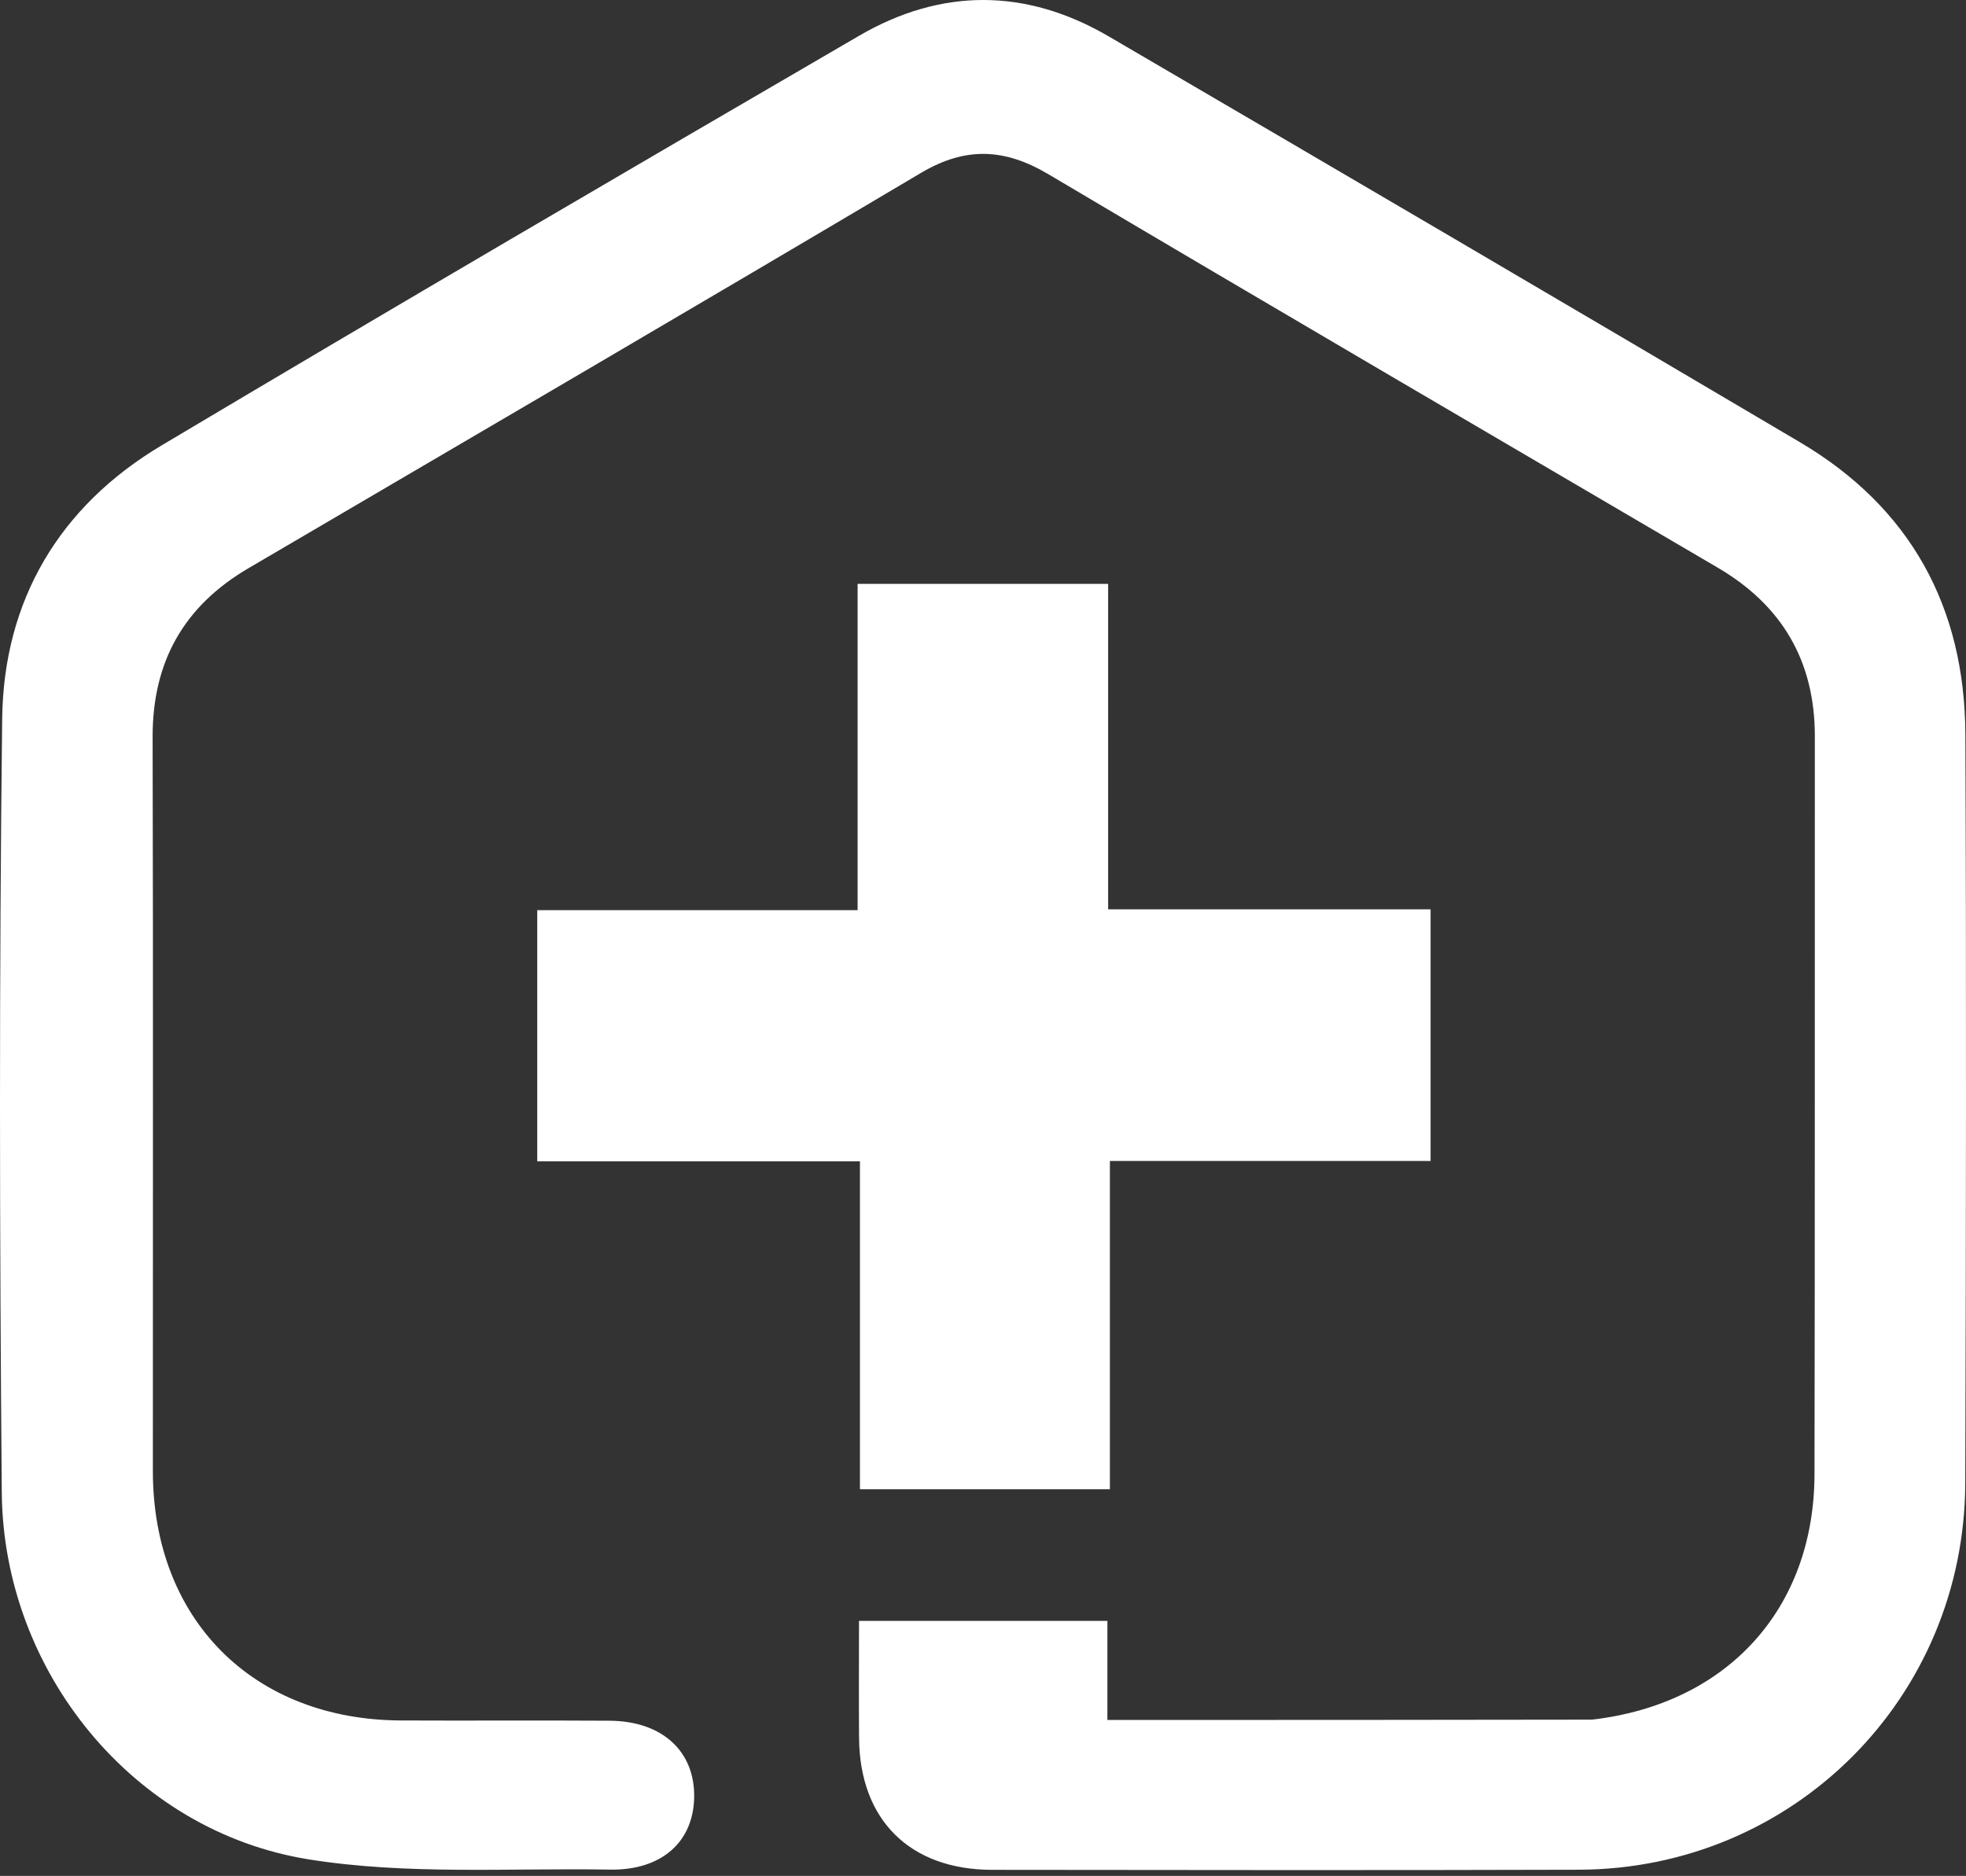
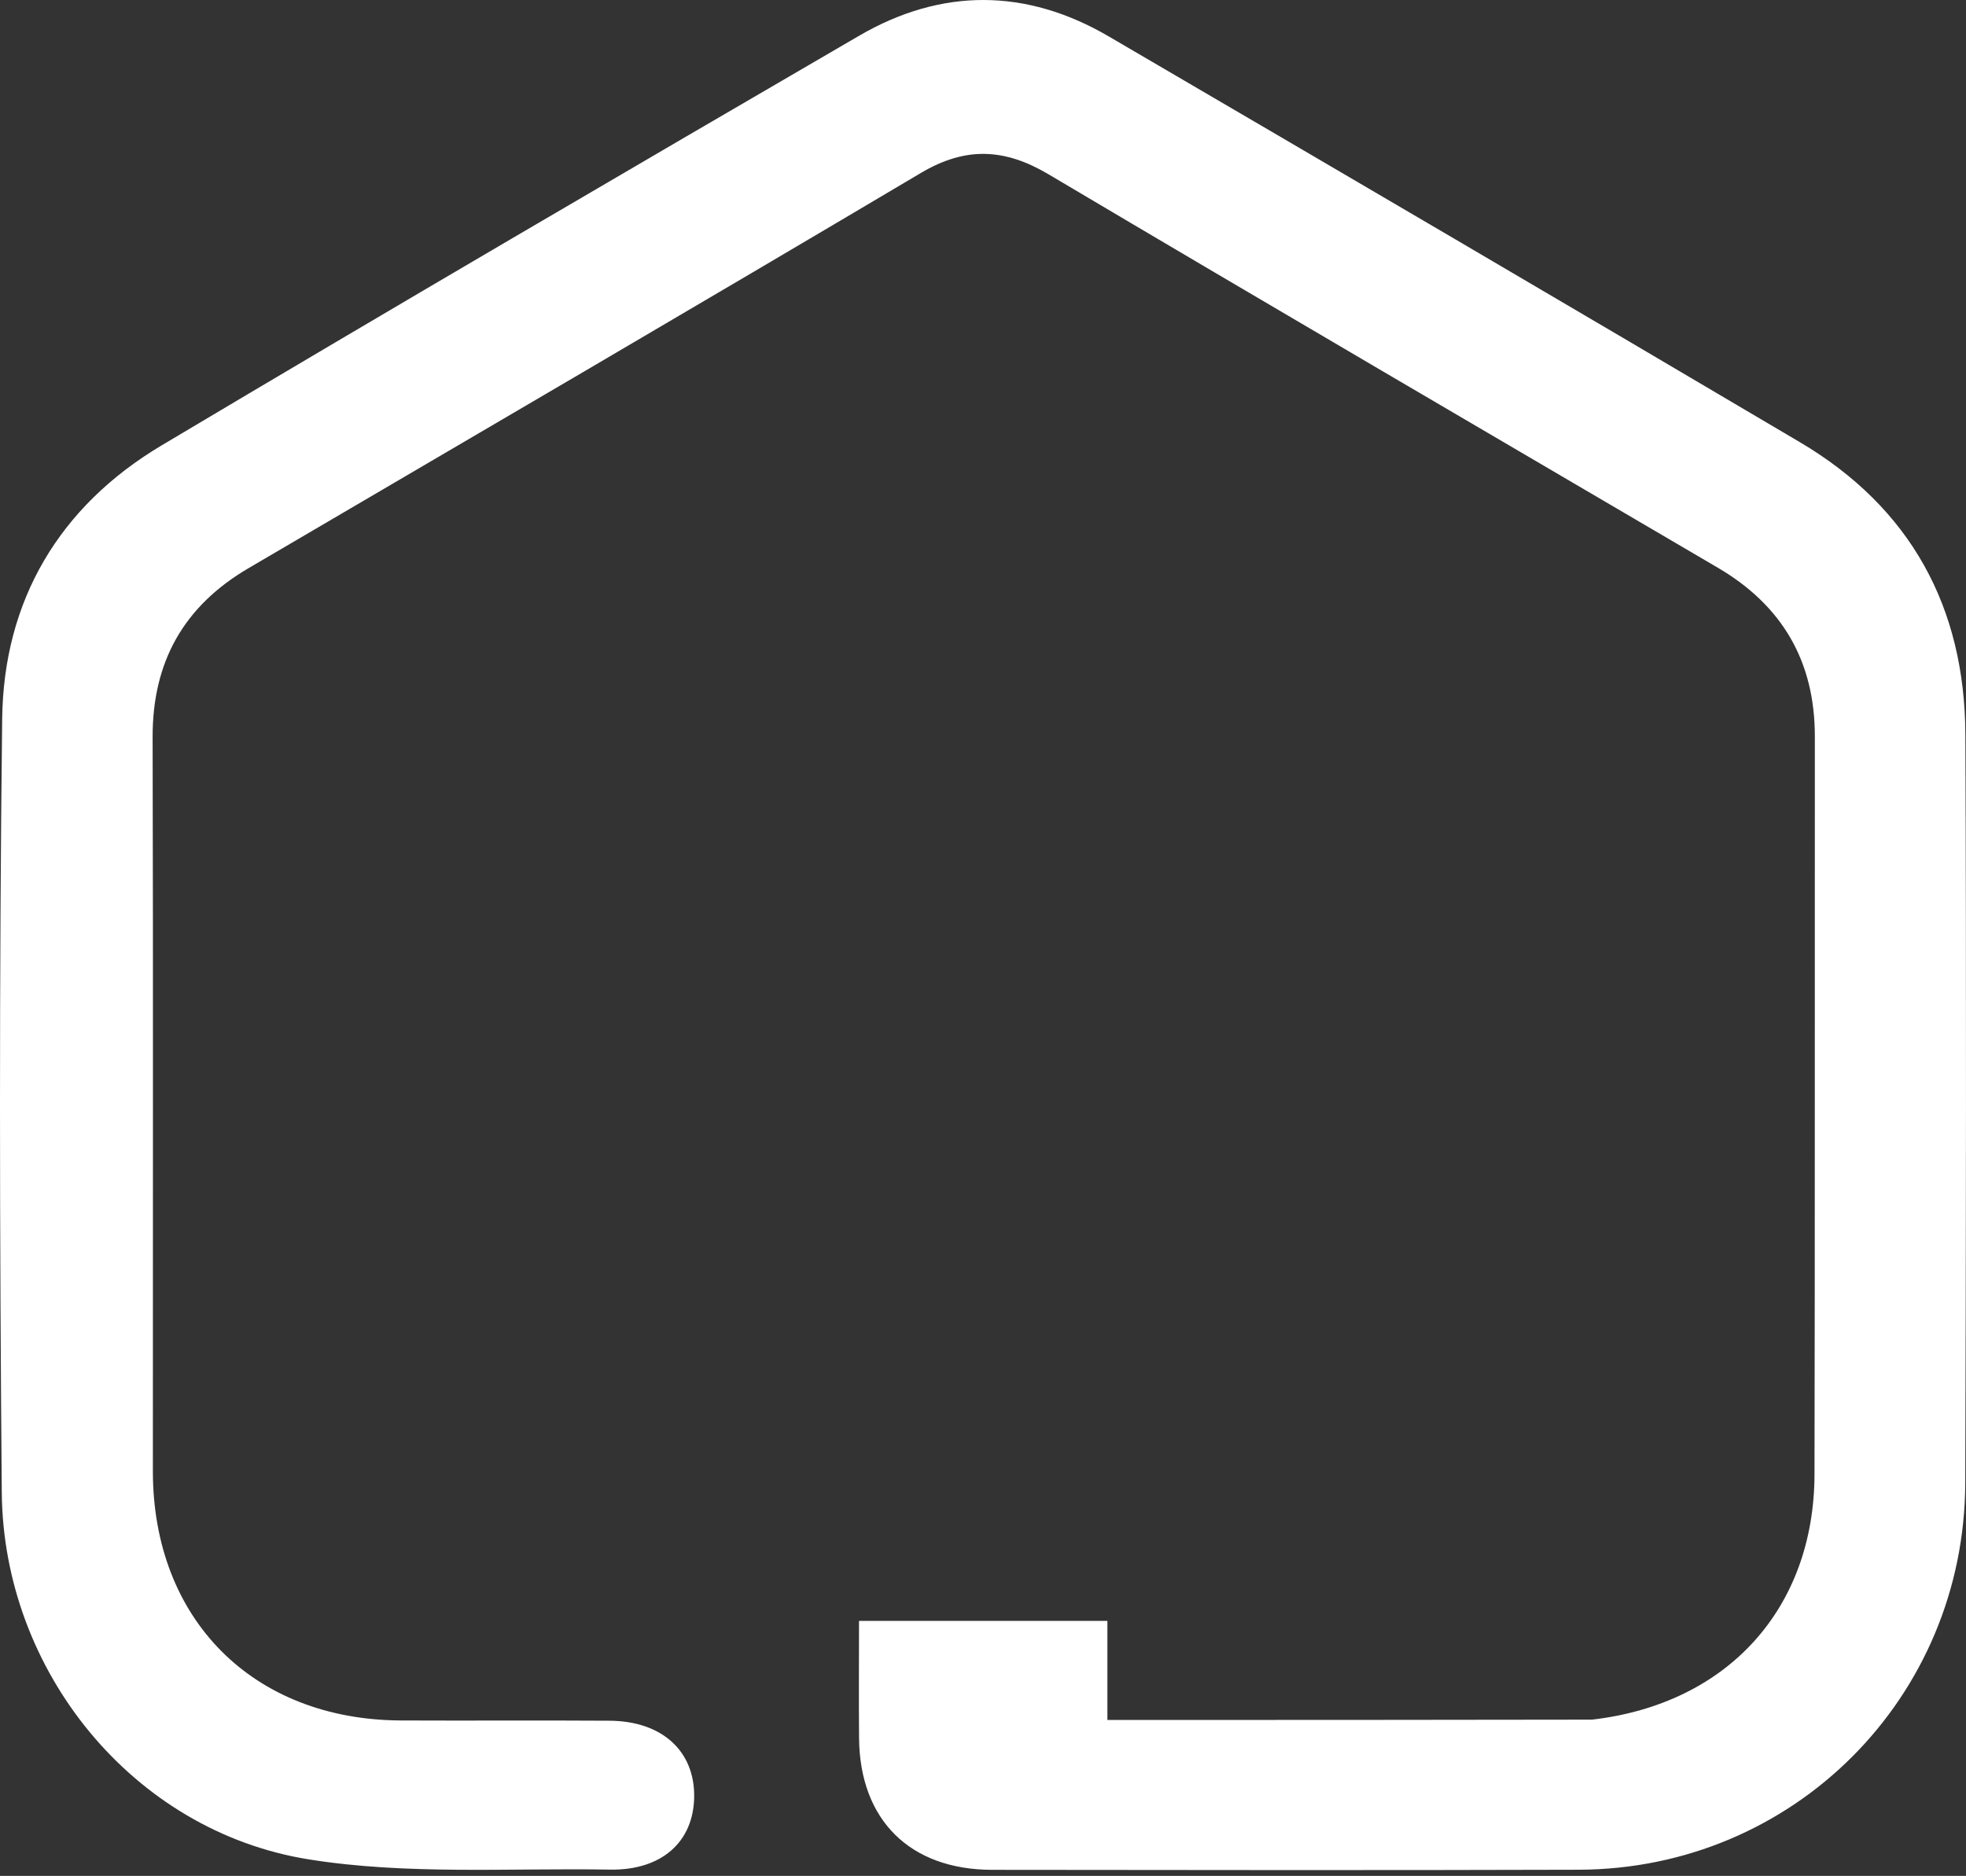
<svg xmlns="http://www.w3.org/2000/svg" width="219" height="209" viewBox="0 0 219 209" fill="none">
  <rect x="0" y="0" width="219" height="209" fill="#333333" stroke="none" />
  <path d="M177.342 191.593C192.488 189.841 202.095 179.164 202.124 164.245C202.178 136.846 202.147 109.448 202.162 82.05C202.167 73.7 198.546 67.47 191.356 63.253C166.487 48.666 141.593 34.121 116.794 19.416C111.908 16.518 107.557 16.318 102.591 19.264C77.679 34.044 52.667 48.656 27.679 63.306C20.469 67.533 16.979 73.738 17.001 82.131C17.072 109.396 17.019 136.66 17.029 163.925C17.036 180.417 28.173 191.609 44.653 191.685C52.404 191.721 60.157 191.661 67.908 191.713C73.761 191.753 77.412 195.111 77.326 200.239C77.242 205.208 73.713 208.402 67.939 208.302C56.736 208.109 45.345 208.92 34.378 207.159C14.803 204.015 0.368 186.177 0.198 166.289C-0.048 137.556 -0.099 108.817 0.243 80.086C0.4 66.882 6.616 56.406 18.009 49.619C43.813 34.247 69.746 19.091 95.704 3.981C104.876 -1.359 114.309 -1.32 123.508 4.057C149.203 19.078 174.884 34.125 200.505 49.271C212.816 56.549 218.868 67.635 218.928 81.82C219.045 109.618 219.003 137.418 218.917 165.217C218.842 189.167 199.769 208.241 175.873 208.315C154.088 208.382 132.303 208.349 110.518 208.326C101.36 208.316 95.778 202.772 95.695 193.674C95.657 189.405 95.689 185.135 95.689 180.59C104.884 180.59 113.894 180.59 123.357 180.59C123.357 184.121 123.357 187.648 123.357 191.628C141.524 191.628 159.245 191.628 177.342 191.593Z" fill="white" />
-   <path d="M140.629 129.352C134.894 129.352 129.56 129.352 123.635 129.352C123.635 141.588 123.635 153.638 123.635 165.925C114.152 165.925 105.257 165.925 95.792 165.925C95.792 153.877 95.792 141.828 95.792 129.393C83.531 129.393 71.829 129.393 59.846 129.393C59.846 119.989 59.846 110.974 59.846 101.408C71.555 101.408 83.349 101.408 95.531 101.408C95.531 89.032 95.531 77.197 95.531 65.049C104.926 65.049 113.927 65.049 123.439 65.049C123.439 77.057 123.439 89.015 123.439 101.312C135.668 101.312 147.392 101.312 159.358 101.312C159.358 110.689 159.358 119.718 159.358 129.353C153.202 129.353 147.116 129.353 140.629 129.352Z" fill="white" />
</svg>